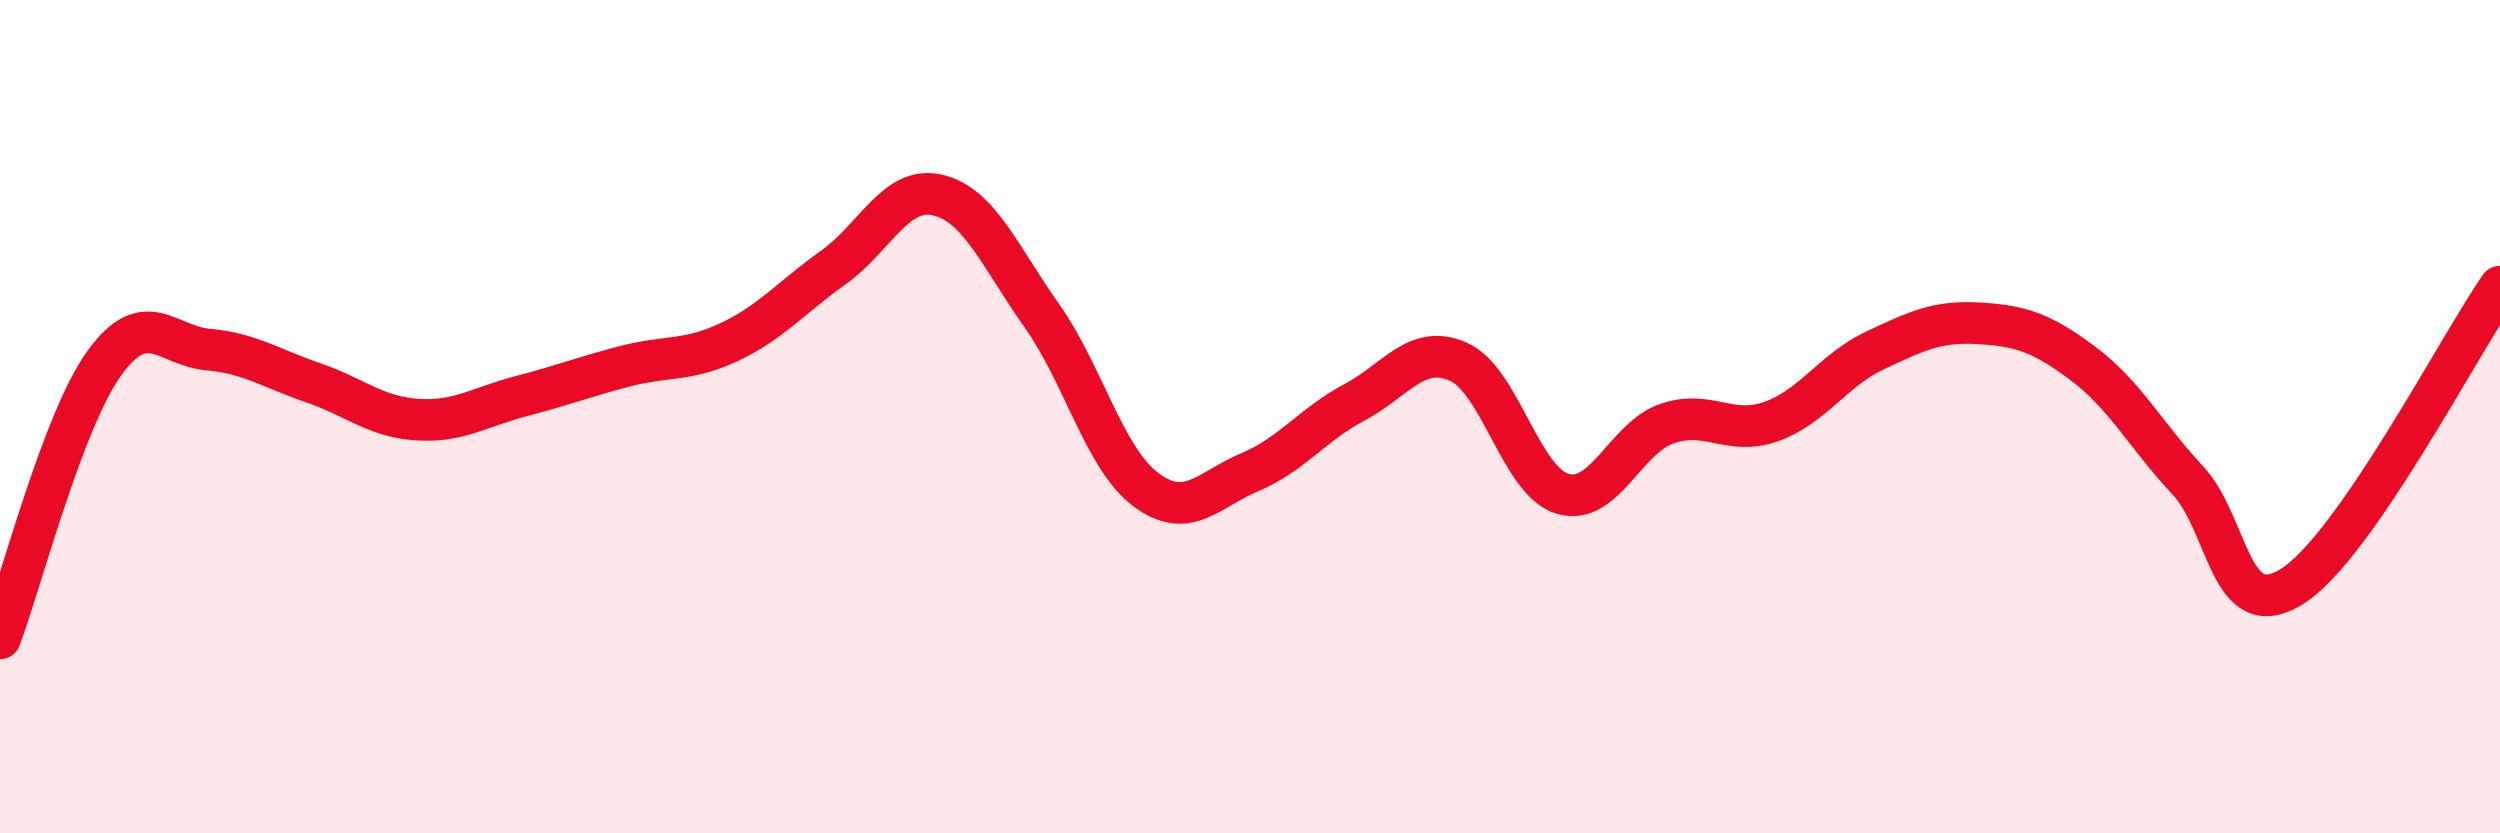
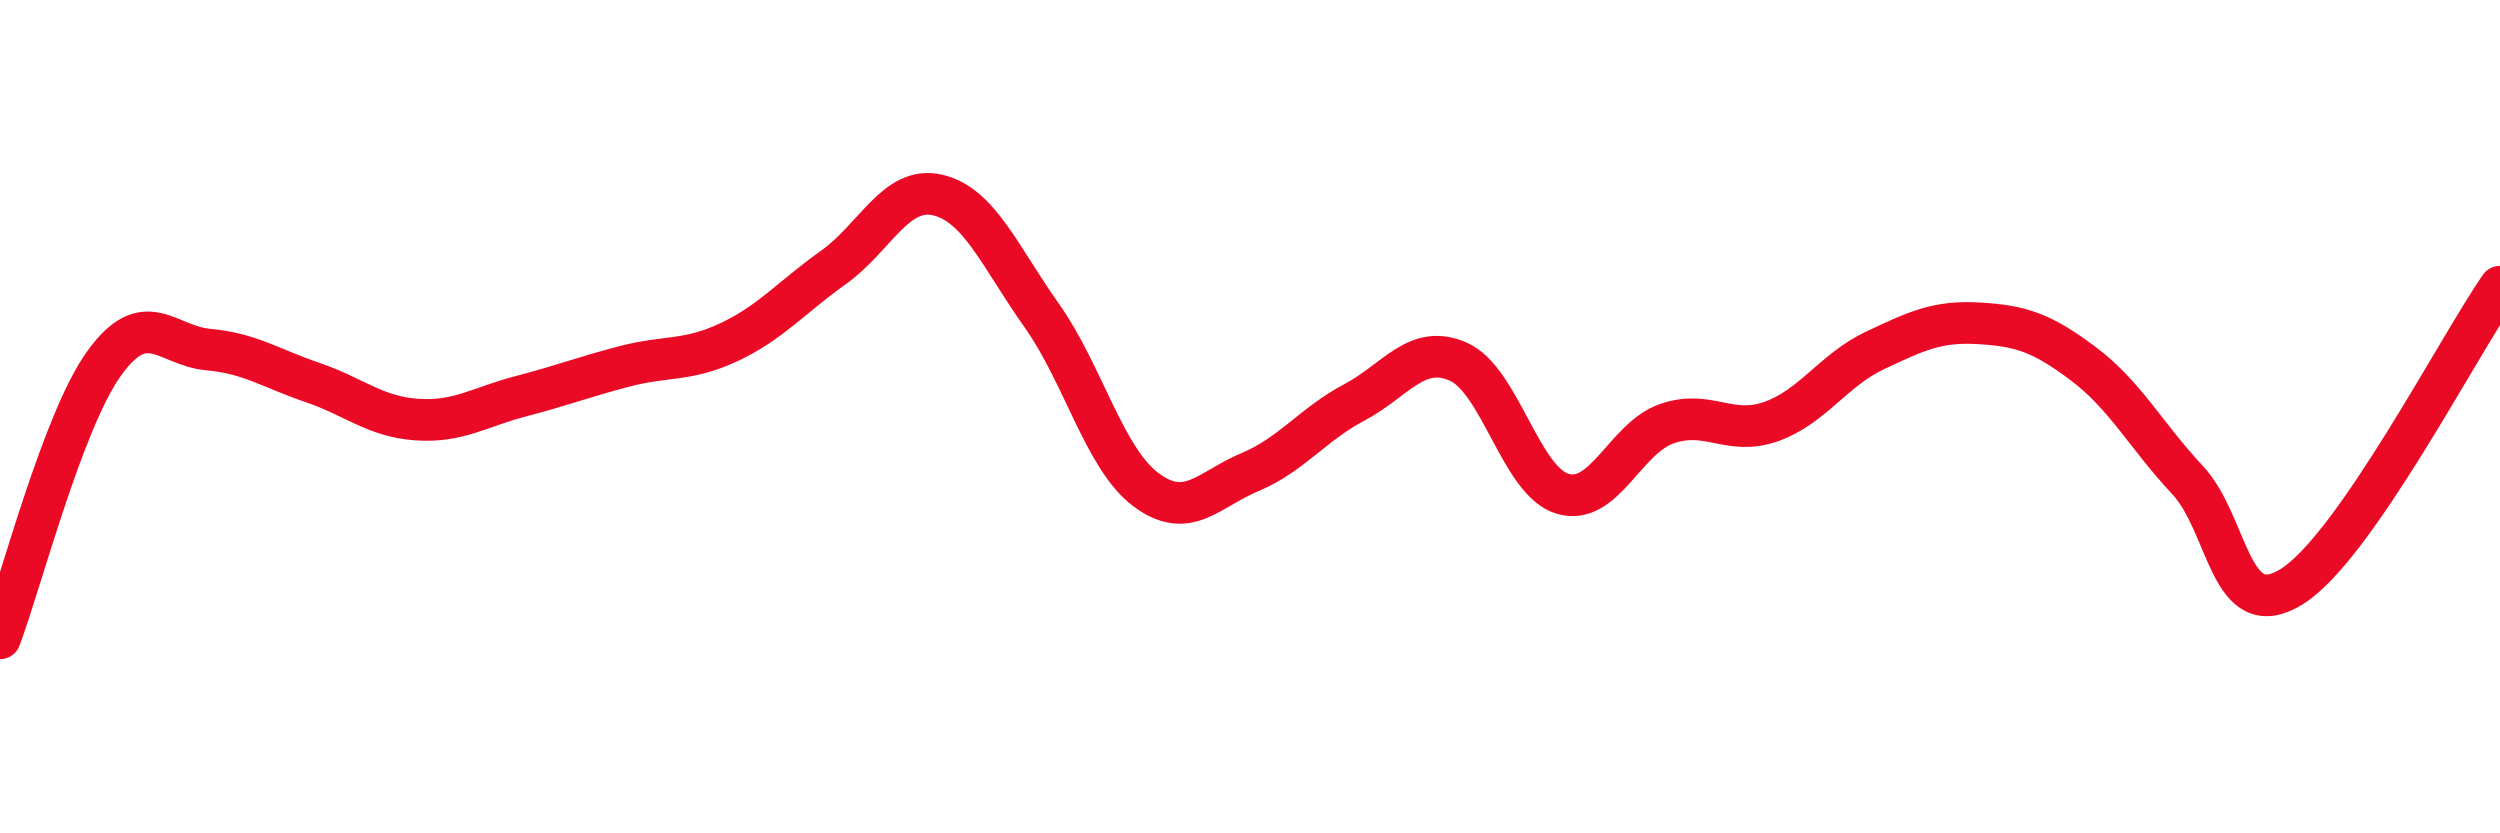
<svg xmlns="http://www.w3.org/2000/svg" width="60" height="20" viewBox="0 0 60 20">
-   <path d="M 0,15.32 C 0.5,14 1.5,10.11 2.5,8.72 C 3.5,7.33 4,8.3 5,8.39 C 6,8.48 6.5,8.84 7.5,9.18 C 8.5,9.52 9,10 10,10.07 C 11,10.14 11.5,9.77 12.5,9.51 C 13.5,9.25 14,9.05 15,8.79 C 16,8.53 16.5,8.68 17.5,8.21 C 18.5,7.74 19,7.13 20,6.42 C 21,5.71 21.5,4.45 22.5,4.68 C 23.5,4.91 24,6.16 25,7.57 C 26,8.98 26.5,11 27.5,11.75 C 28.5,12.5 29,11.75 30,11.33 C 31,10.91 31.5,10.19 32.5,9.66 C 33.5,9.13 34,8.24 35,8.68 C 36,9.12 36.5,11.55 37.5,11.85 C 38.5,12.15 39,10.52 40,10.17 C 41,9.82 41.5,10.47 42.5,10.12 C 43.5,9.77 44,8.88 45,8.41 C 46,7.94 46.5,7.7 47.5,7.76 C 48.5,7.82 49,7.98 50,8.73 C 51,9.48 51.5,10.45 52.5,11.52 C 53.5,12.59 53.5,15.01 55,14.08 C 56.5,13.15 59,8.32 60,6.88L60 20L0 20Z" fill="#EB0A25" opacity="0.1" stroke-linecap="round" stroke-linejoin="round" />
  <path d="M 0,15.32 C 0.5,14 1.5,10.11 2.5,8.72 C 3.5,7.33 4,8.3 5,8.39 C 6,8.48 6.5,8.84 7.5,9.18 C 8.5,9.52 9,10 10,10.07 C 11,10.14 11.5,9.77 12.5,9.51 C 13.5,9.25 14,9.05 15,8.79 C 16,8.53 16.5,8.68 17.5,8.21 C 18.5,7.74 19,7.13 20,6.42 C 21,5.71 21.5,4.45 22.5,4.68 C 23.5,4.91 24,6.16 25,7.57 C 26,8.98 26.5,11 27.5,11.75 C 28.5,12.5 29,11.75 30,11.33 C 31,10.91 31.5,10.19 32.5,9.66 C 33.5,9.13 34,8.24 35,8.68 C 36,9.12 36.5,11.55 37.5,11.85 C 38.5,12.15 39,10.52 40,10.17 C 41,9.82 41.5,10.47 42.5,10.12 C 43.5,9.77 44,8.88 45,8.41 C 46,7.94 46.5,7.7 47.5,7.76 C 48.5,7.82 49,7.98 50,8.73 C 51,9.48 51.5,10.45 52.5,11.52 C 53.5,12.59 53.5,15.01 55,14.08 C 56.5,13.15 59,8.32 60,6.88" stroke="#EB0A25" stroke-width="1" fill="none" stroke-linecap="round" stroke-linejoin="round" />
</svg>